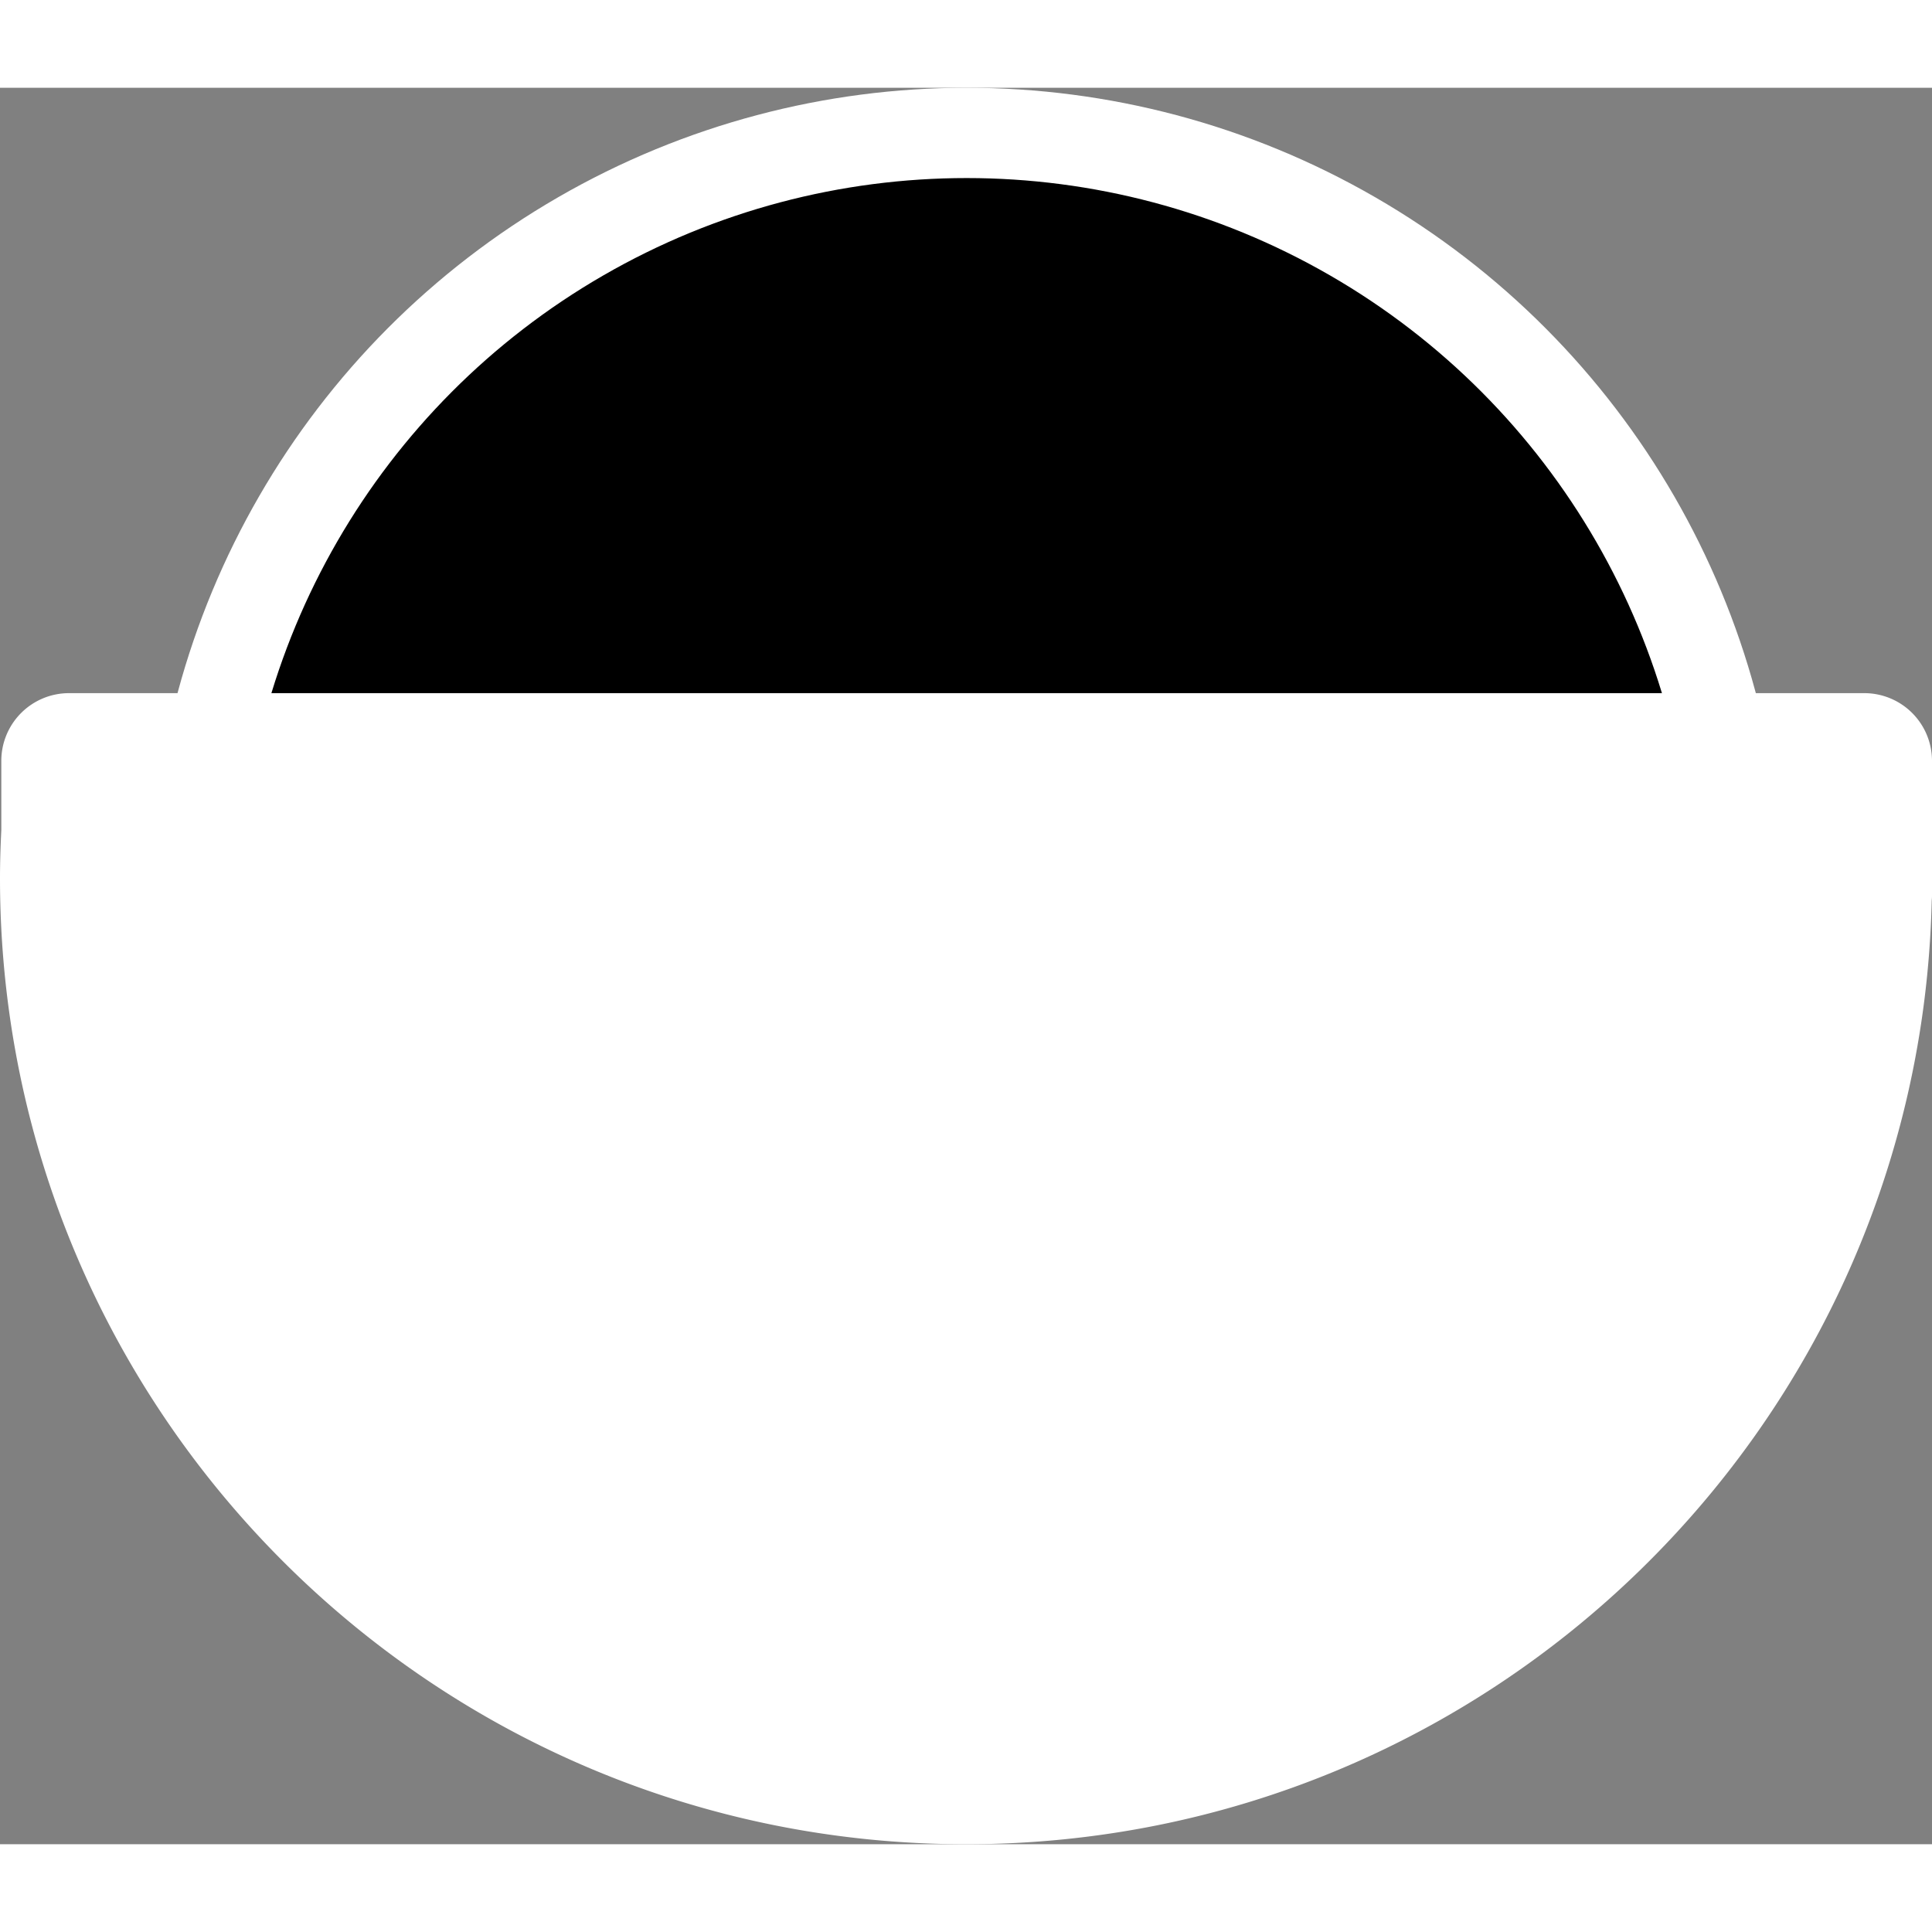
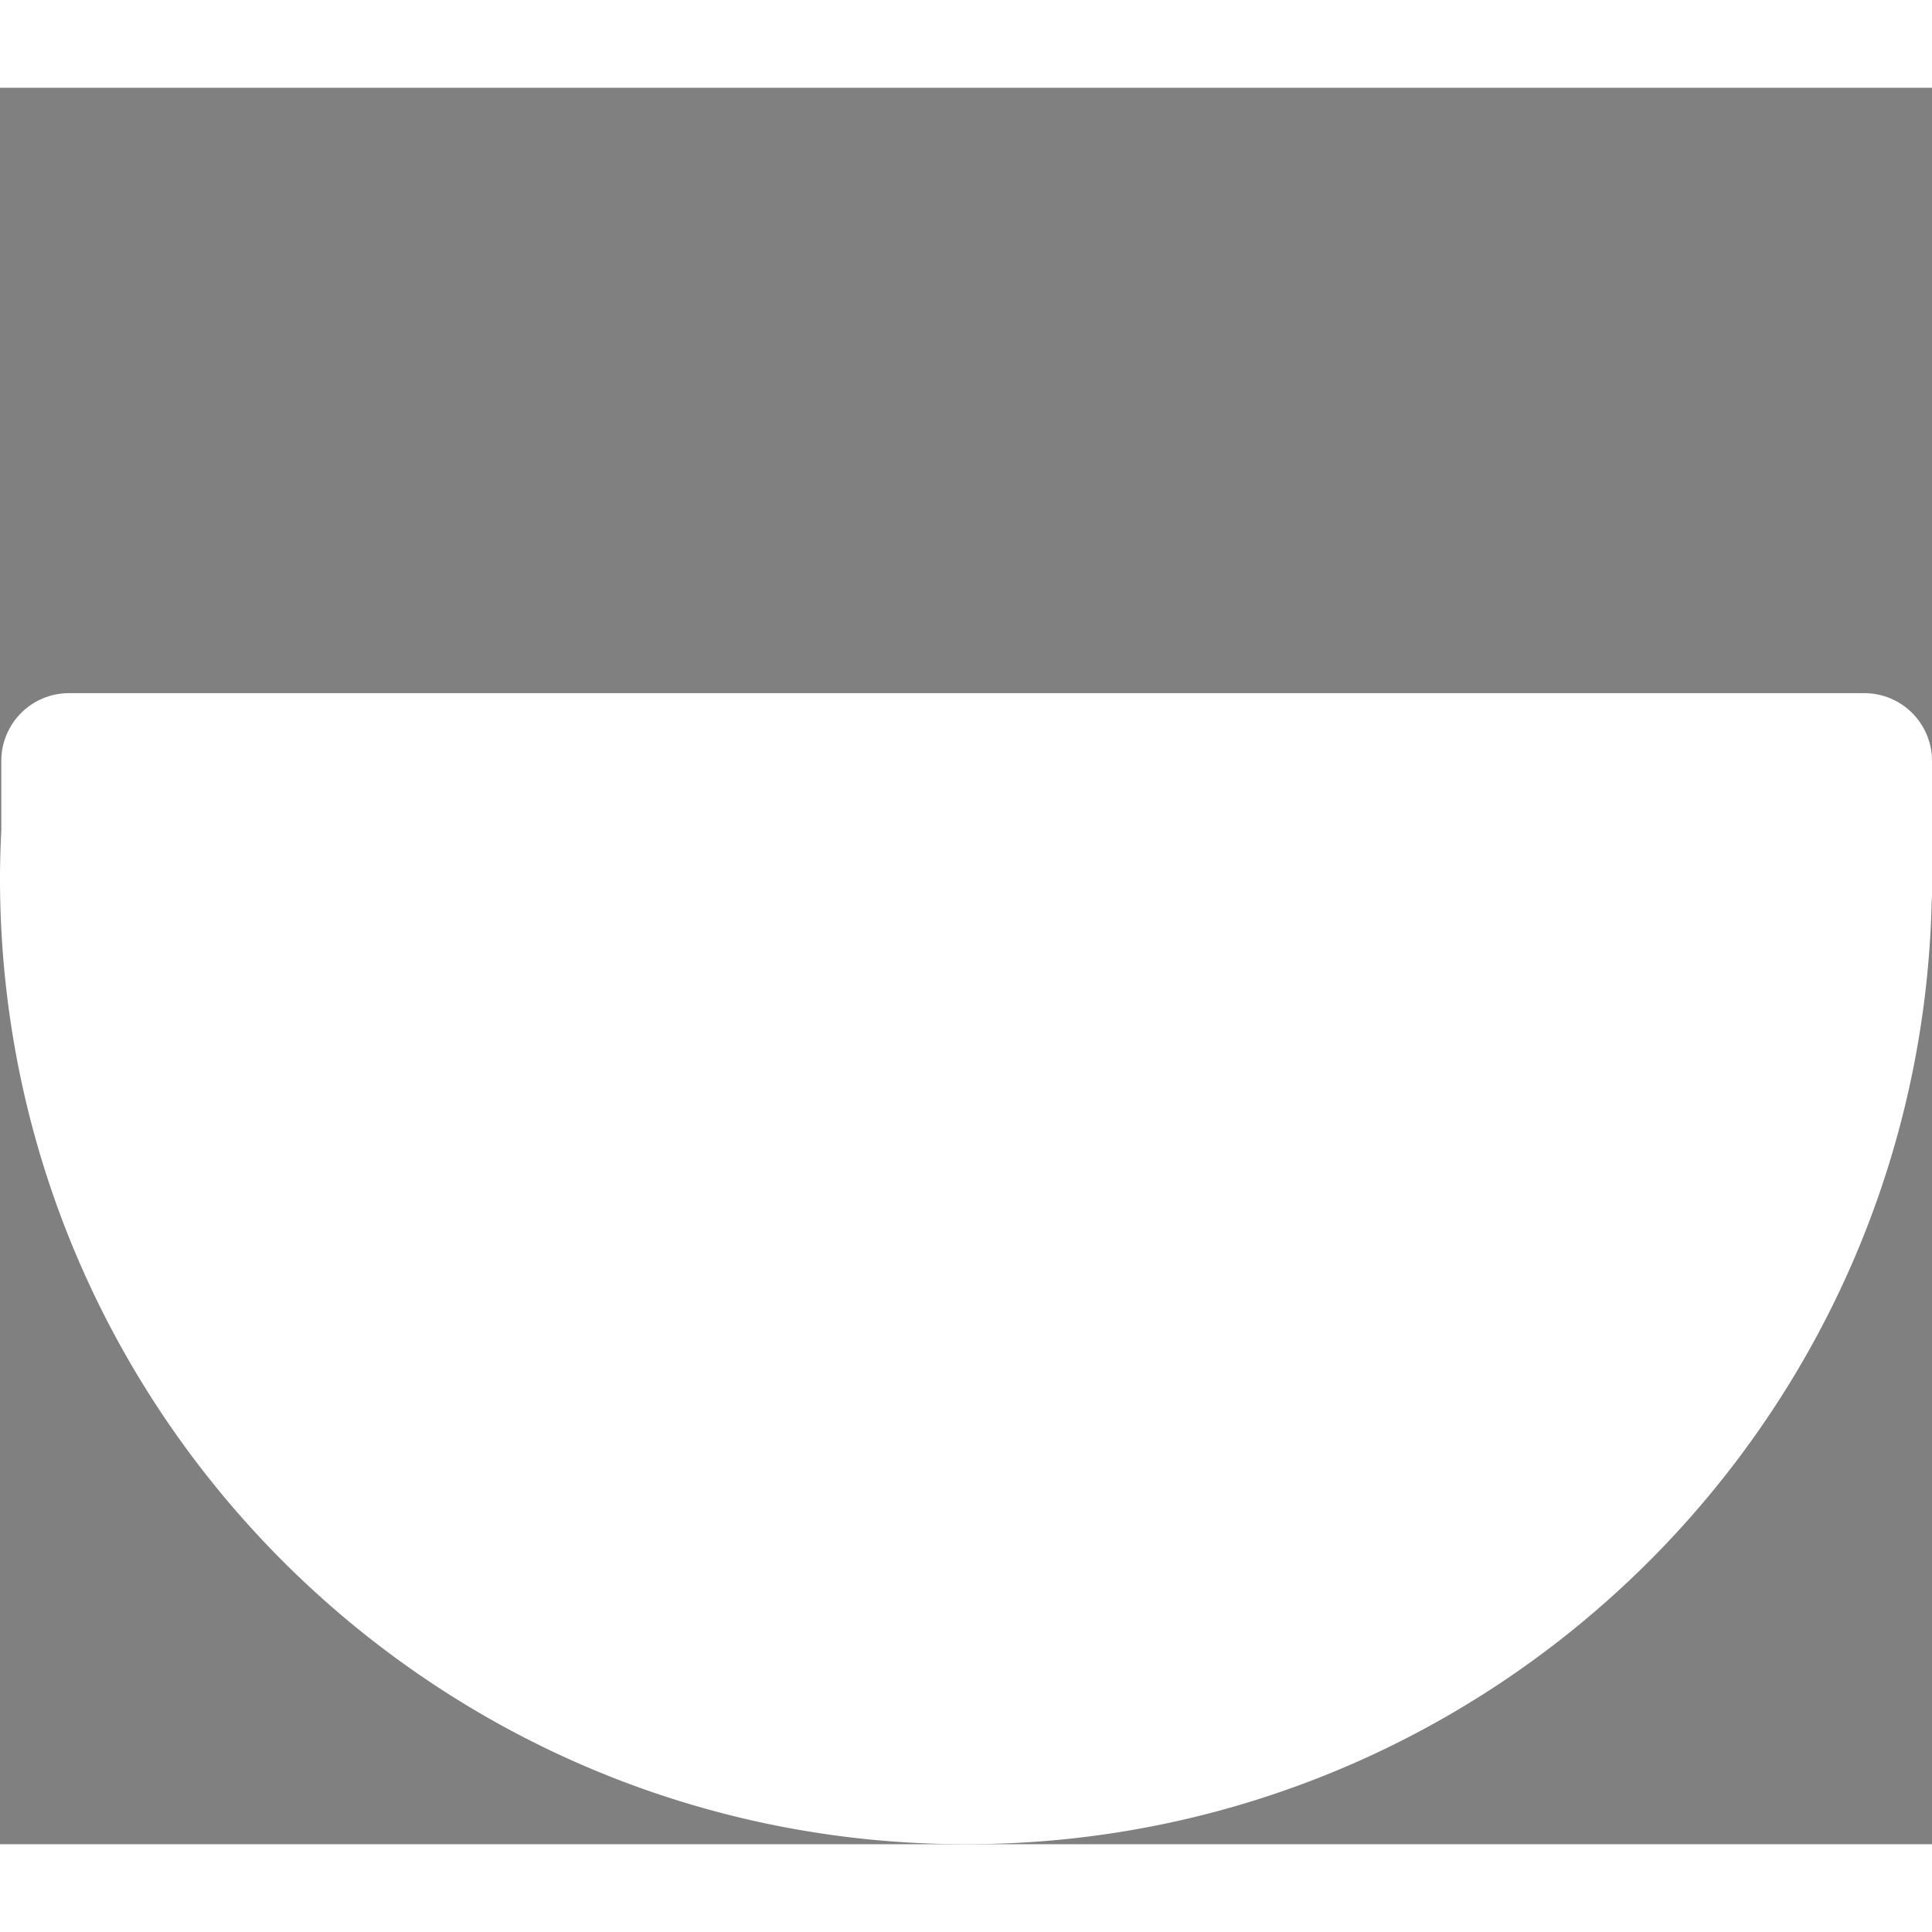
<svg xmlns="http://www.w3.org/2000/svg" width="24" height="24" viewBox="0 0 428 389.11" class="Icon_icon__YWI0Z Icon_sm__OGRmY">
  <rect x="0" y="0" width="428" height="389.11" fill="#808080" stroke="none" />
  <defs>
    <style type="text/css">@media (prefers-color-scheme: light) {path.umami { fill: #000000 !important; } circle.umami { stroke: #000000 !important; }}</style>
  </defs>
  <g data-name="Layer 2">
    <g data-name="Layer 4">
-       <circle class="umami" cx="214.15" cy="181" r="171" fill="#0000" stroke="#FFF" stroke-miterlimit="10" stroke-width="20" />
      <path class="umami" fill="#FFF" d="M413 134.11H15.29a15 15 0 0 0-15 15v15.3C.12 168 0 171.52 0 175.11c0 118.19 95.81 214 214 214 116.4 0 211.1-92.94 213.93-208.67 0-.44.07-.88.07-1.33v-30a15 15 0 0 0-15-15" />
    </g>
  </g>
</svg>